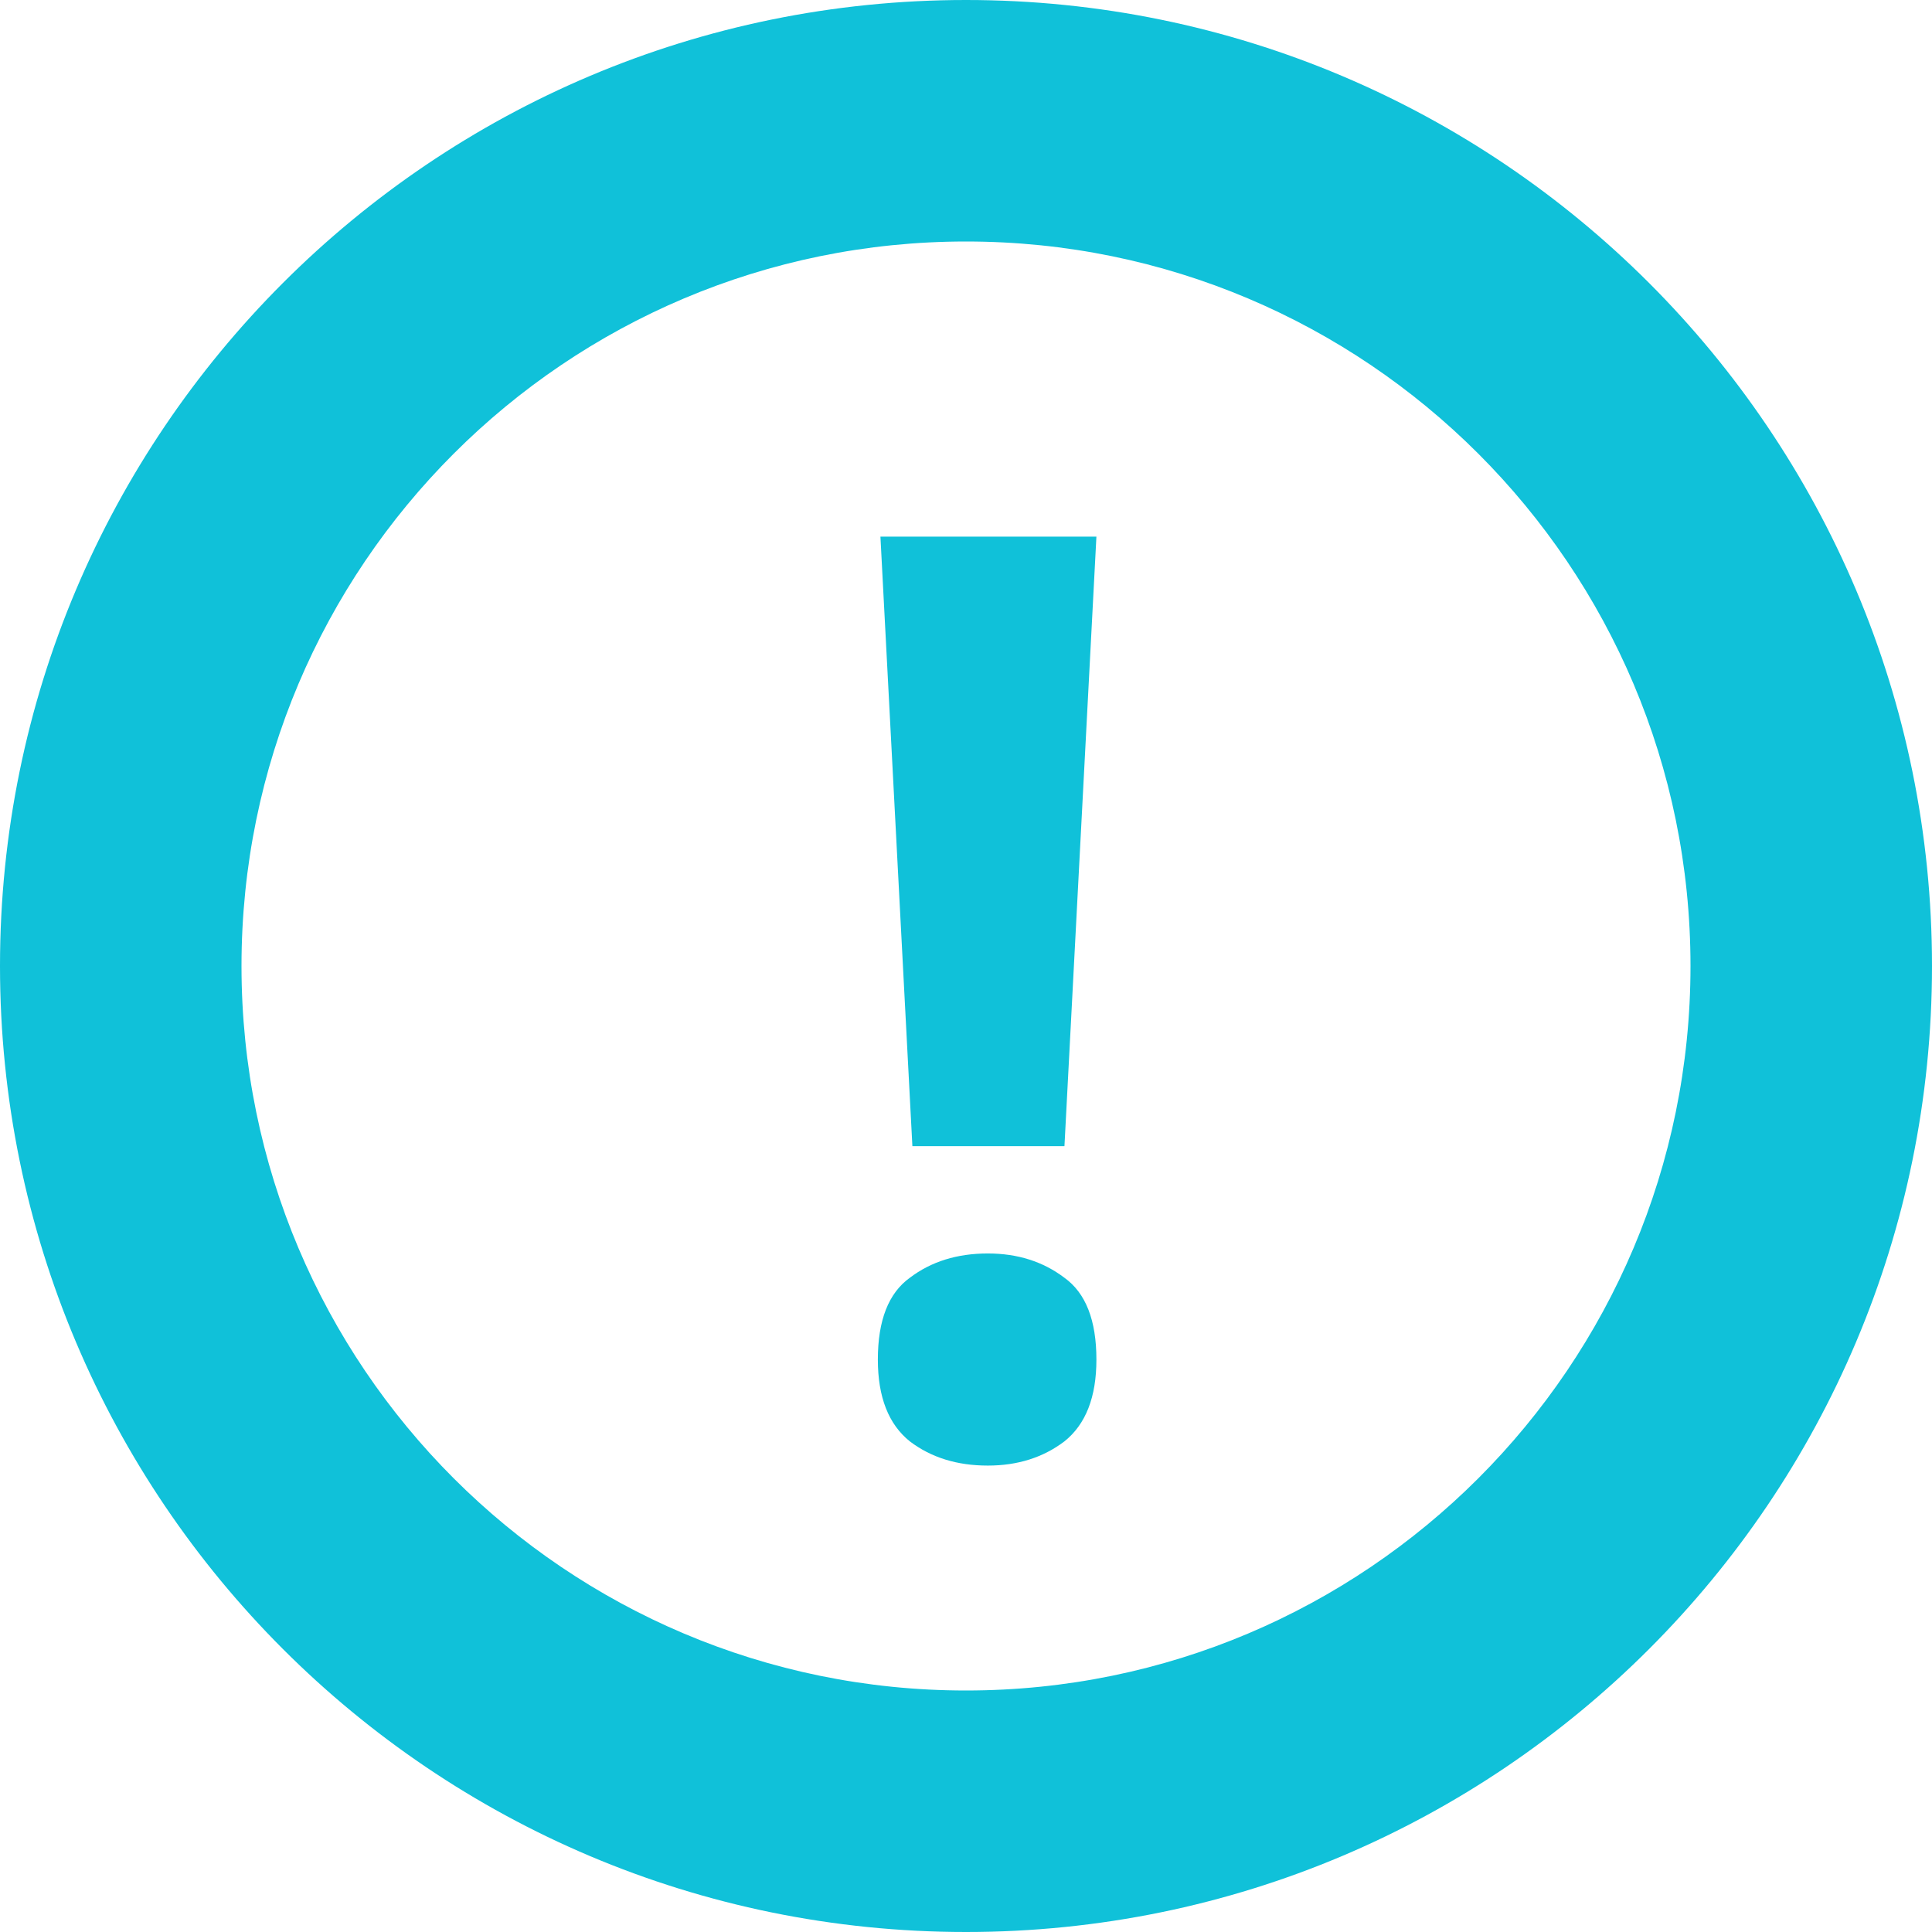
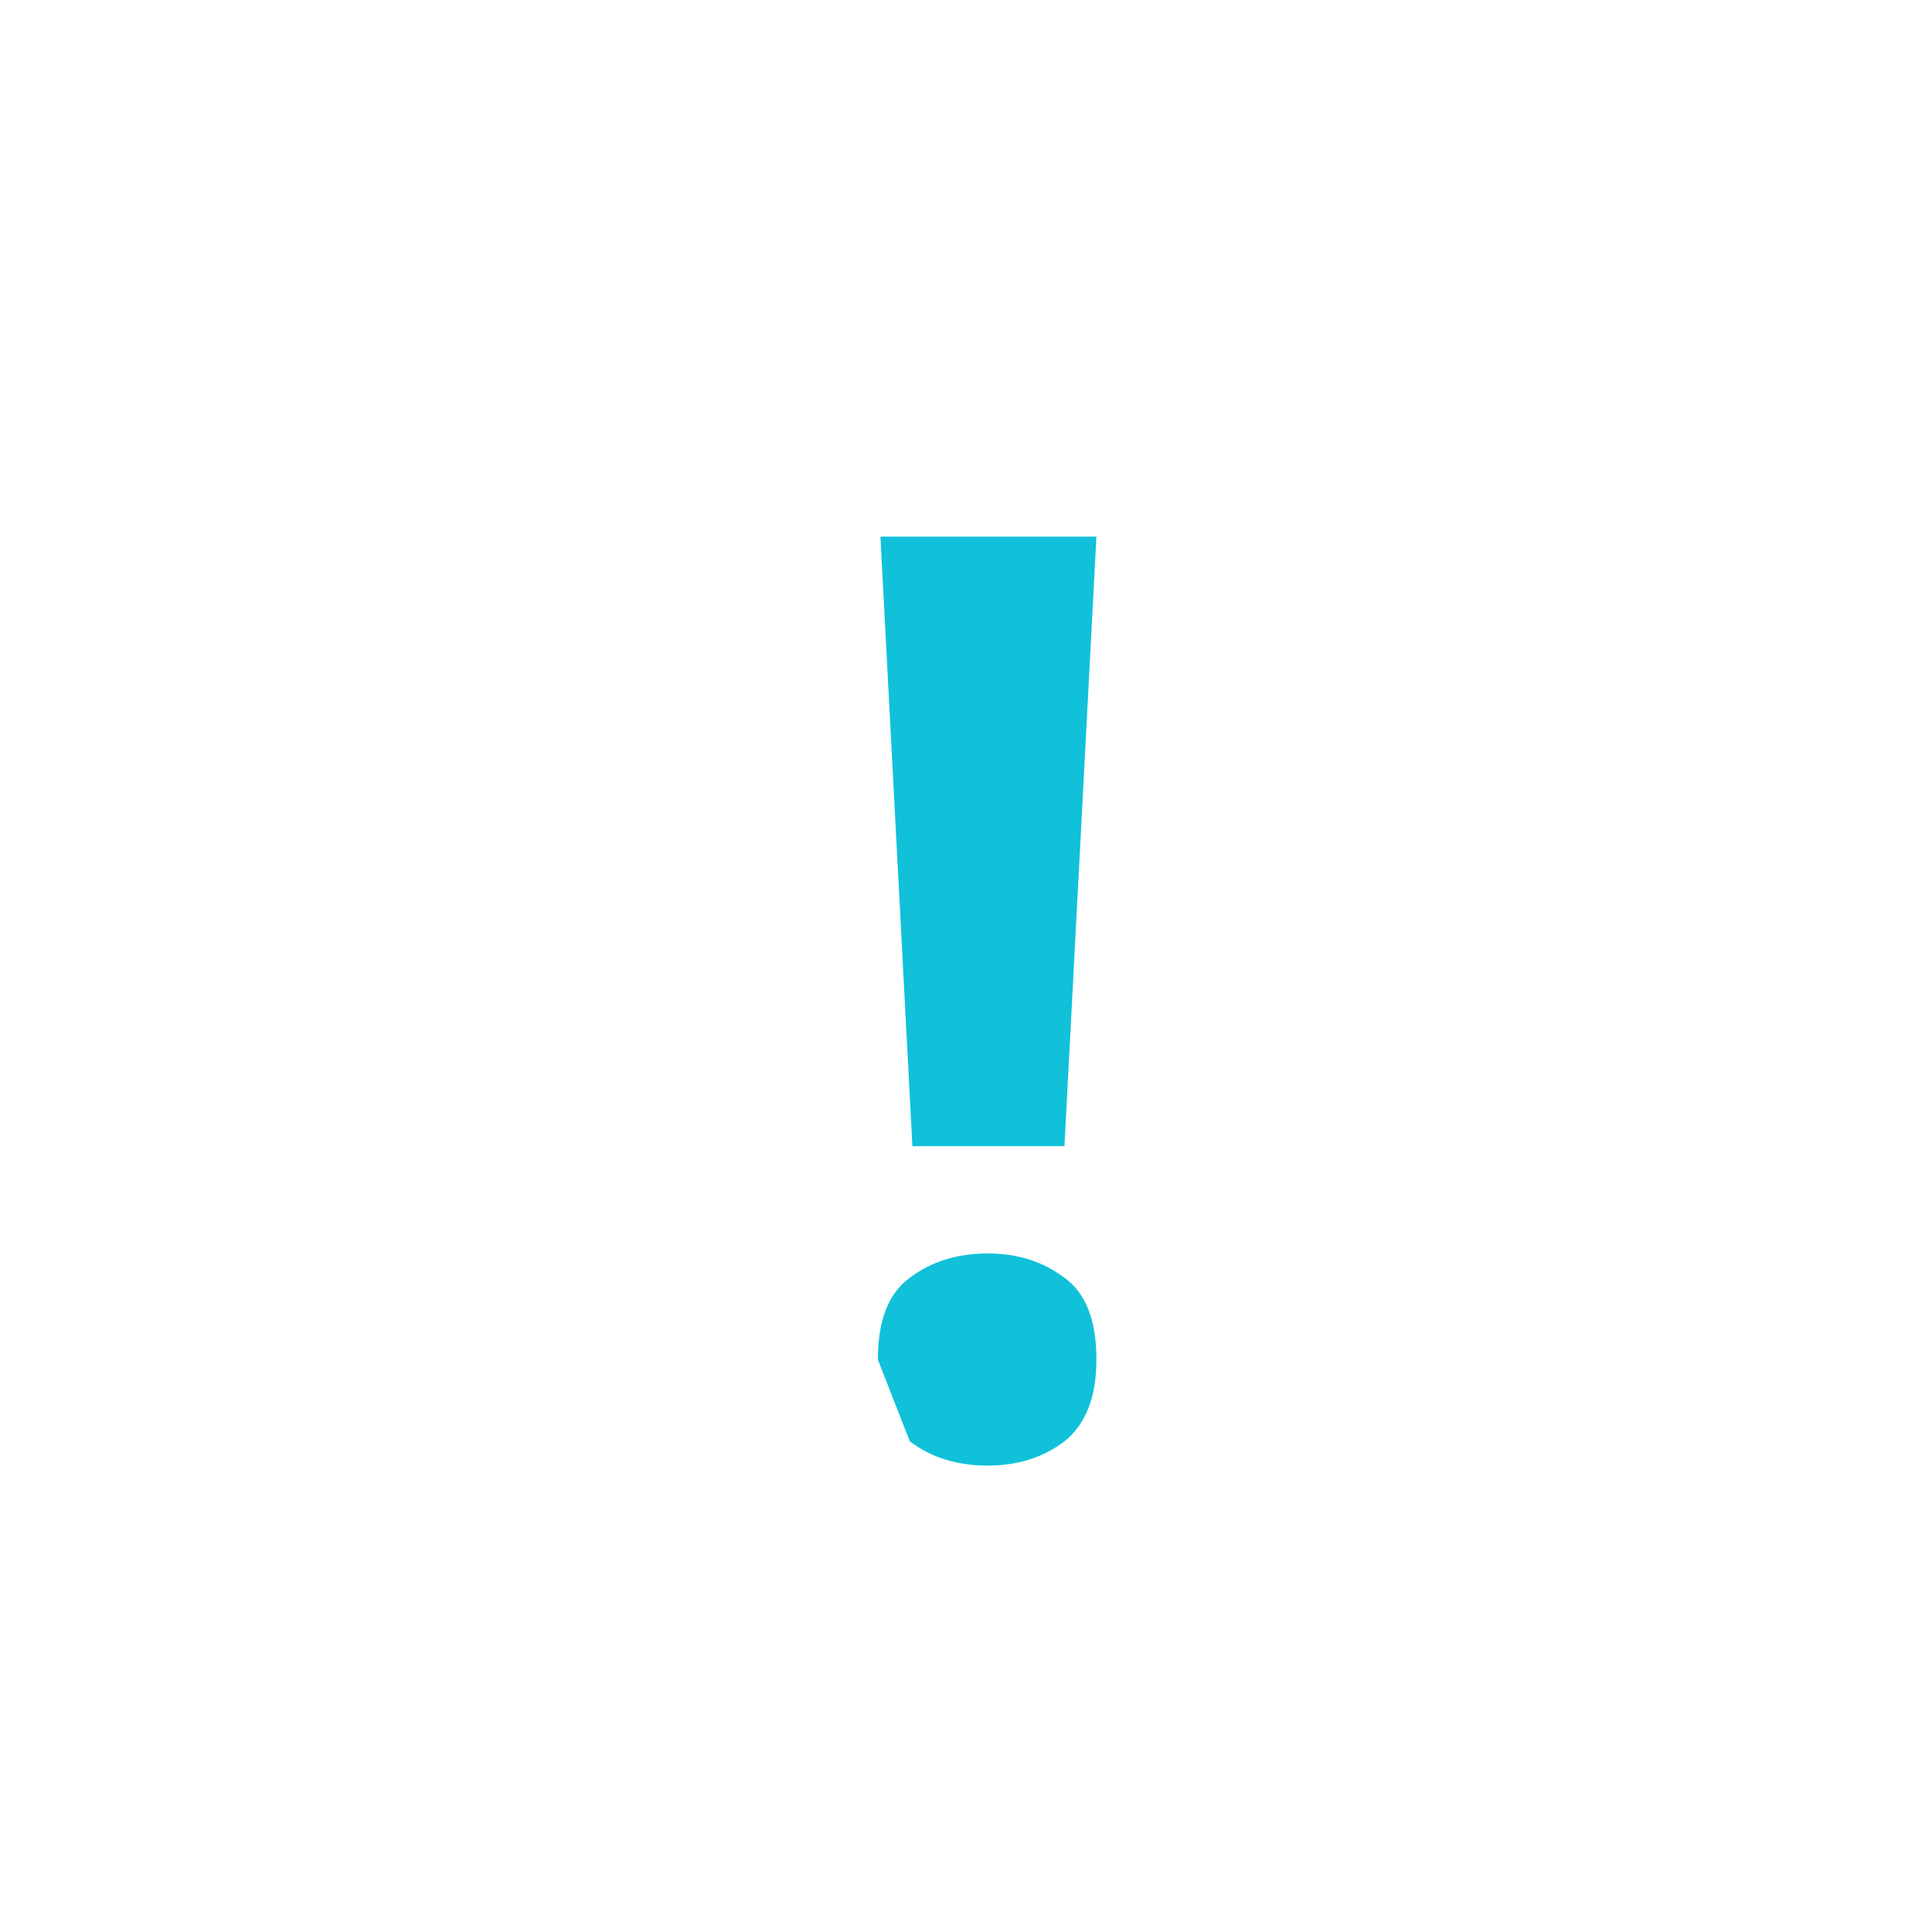
<svg xmlns="http://www.w3.org/2000/svg" width="24" height="24" viewBox="0 0 24 24" fill="none">
-   <path fill-rule="evenodd" clip-rule="evenodd" d="M12 21C16.971 21 21 16.971 21 12C21 7.029 16.971 3 12 3C7.029 3 3 7.029 3 12C3 16.971 7.029 21 12 21ZM12 24C18.627 24 24 18.627 24 12C24 5.373 18.627 0 12 0C5.373 0 0 5.373 0 12C0 18.627 5.373 24 12 24Z" fill="#10C1D9" />
-   <path d="M13.223 14.238H11.334L10.937 6.666H13.62L13.223 14.238ZM10.905 16.889C10.905 16.402 11.038 16.063 11.302 15.873C11.567 15.672 11.889 15.571 12.271 15.571C12.641 15.571 12.958 15.672 13.223 15.873C13.488 16.063 13.62 16.402 13.62 16.889C13.62 17.355 13.488 17.693 13.223 17.905C12.958 18.106 12.641 18.206 12.271 18.206C11.889 18.206 11.567 18.106 11.302 17.905C11.038 17.693 10.905 17.355 10.905 16.889Z" fill="#10C1D9" />
+   <path d="M13.223 14.238H11.334L10.937 6.666H13.62L13.223 14.238ZM10.905 16.889C10.905 16.402 11.038 16.063 11.302 15.873C11.567 15.672 11.889 15.571 12.271 15.571C12.641 15.571 12.958 15.672 13.223 15.873C13.488 16.063 13.62 16.402 13.62 16.889C13.62 17.355 13.488 17.693 13.223 17.905C12.958 18.106 12.641 18.206 12.271 18.206C11.889 18.206 11.567 18.106 11.302 17.905Z" fill="#10C1D9" />
</svg>